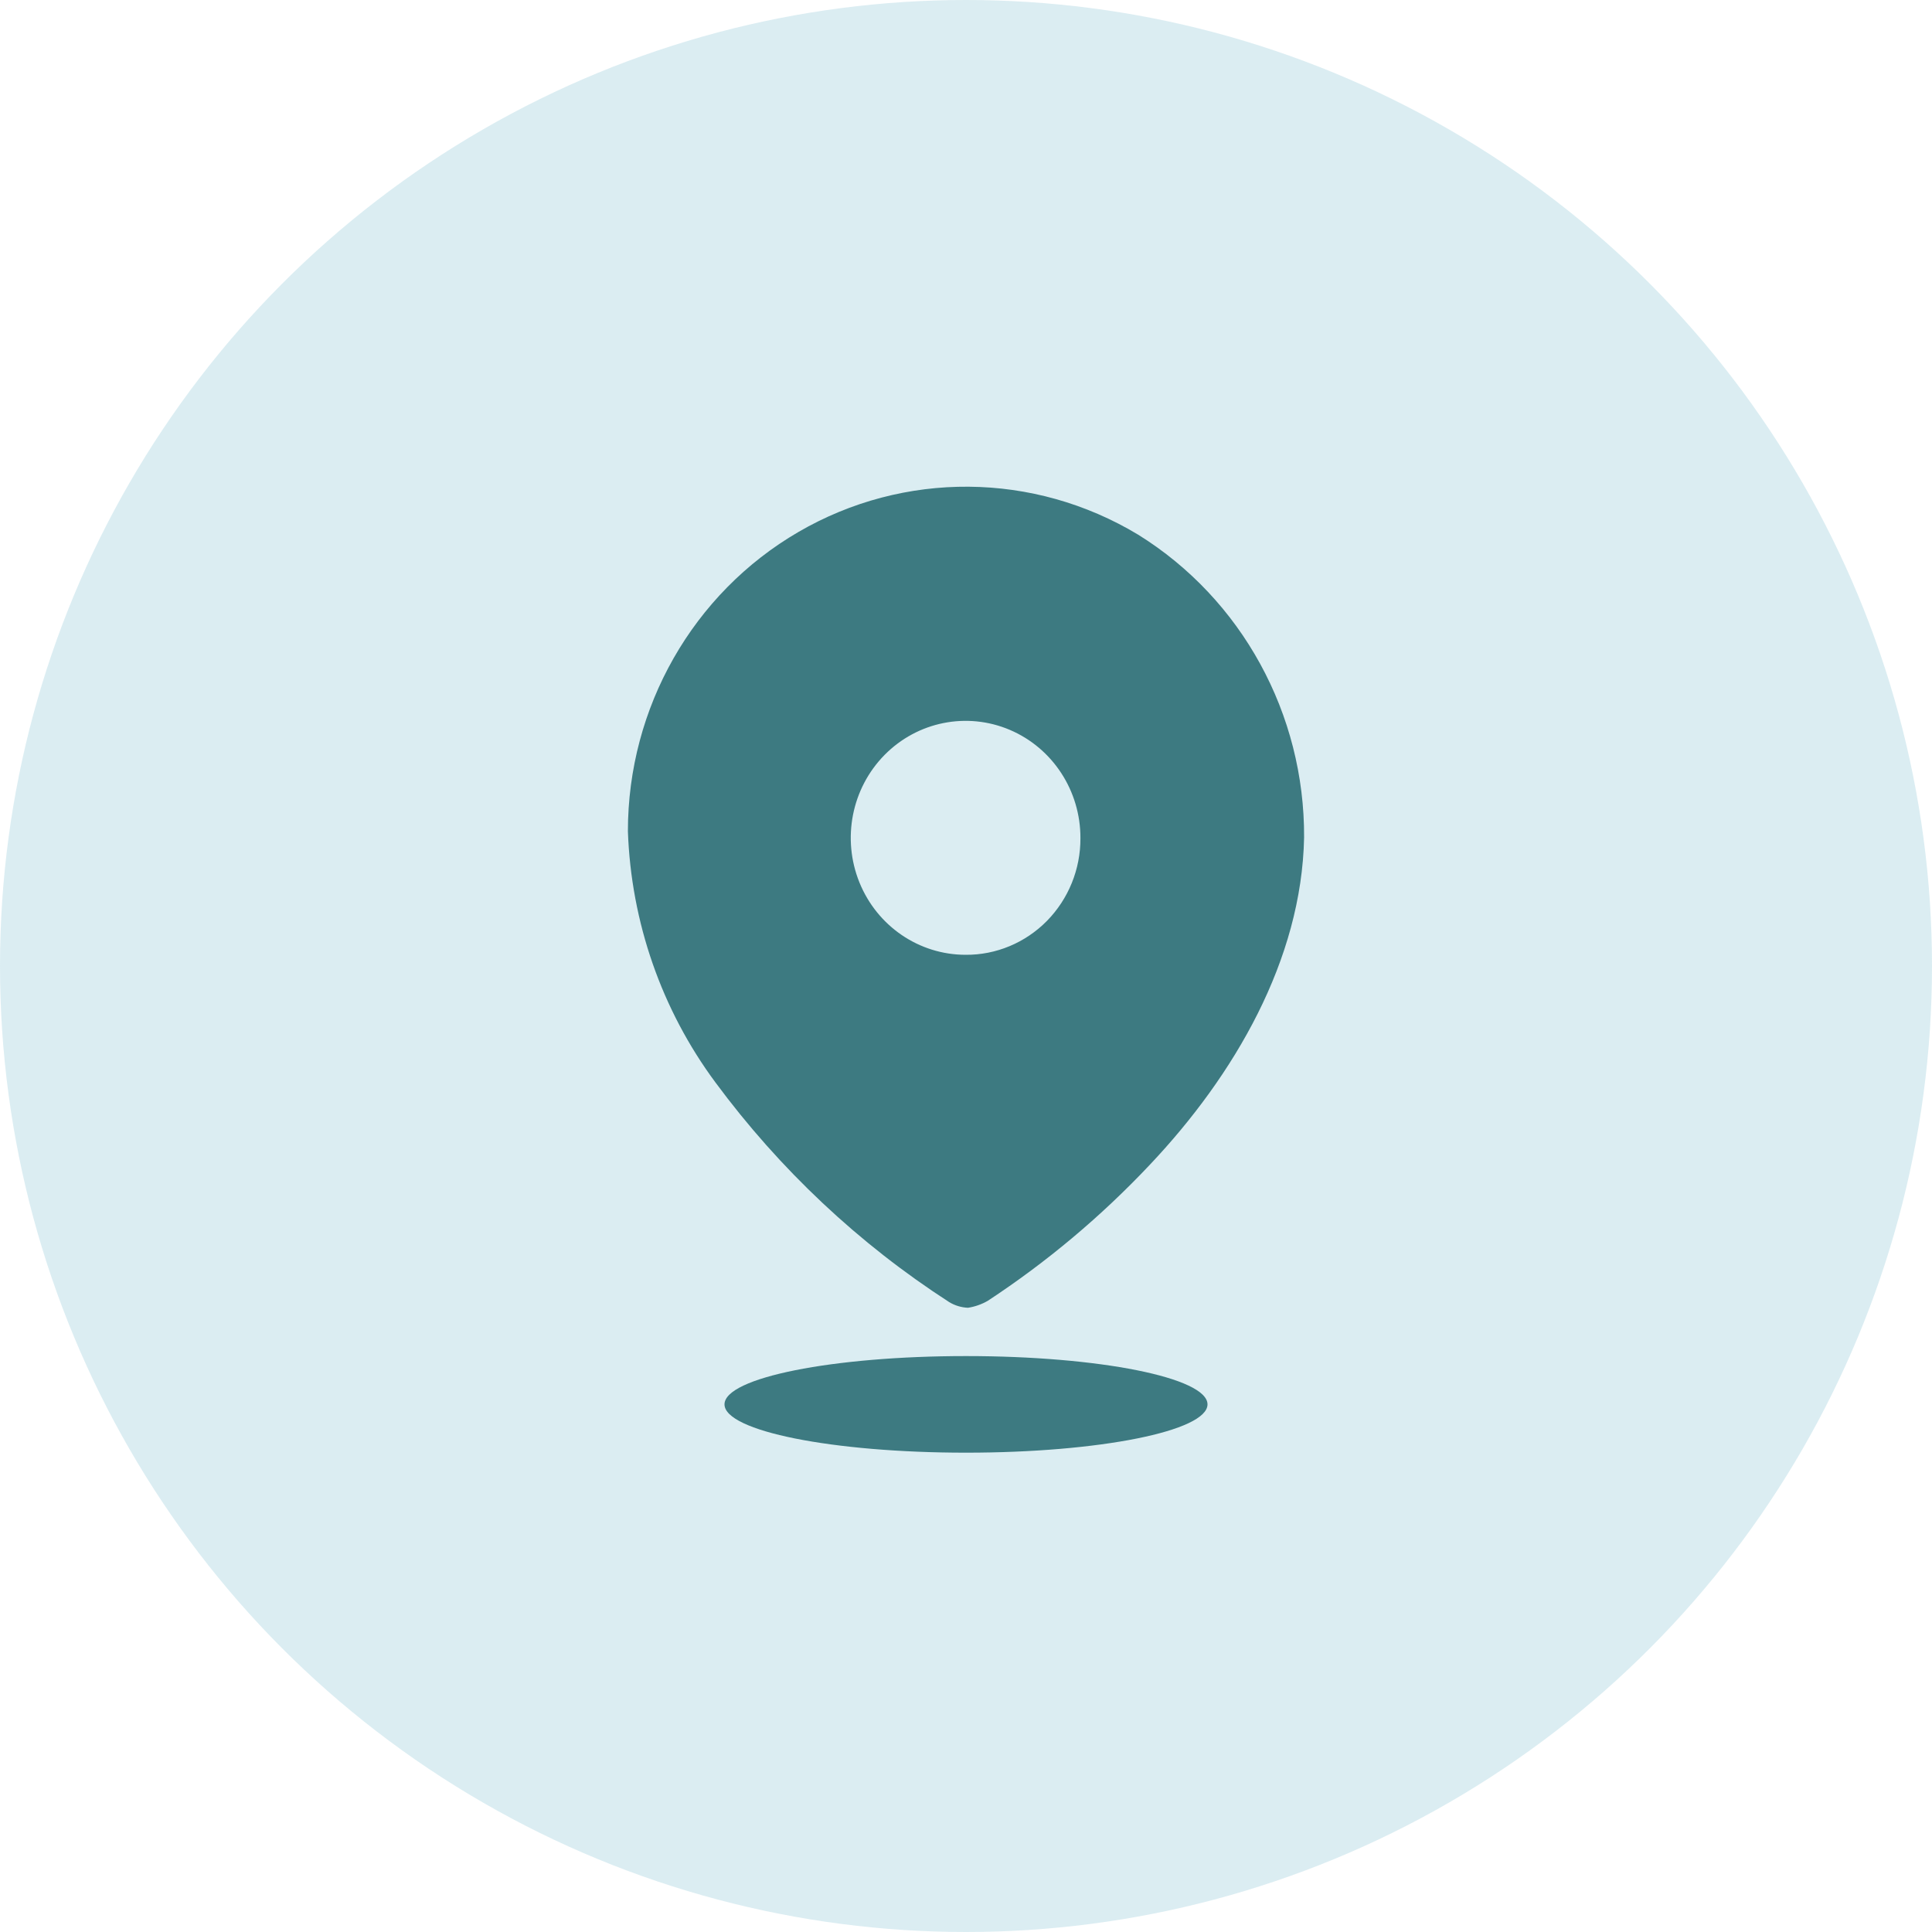
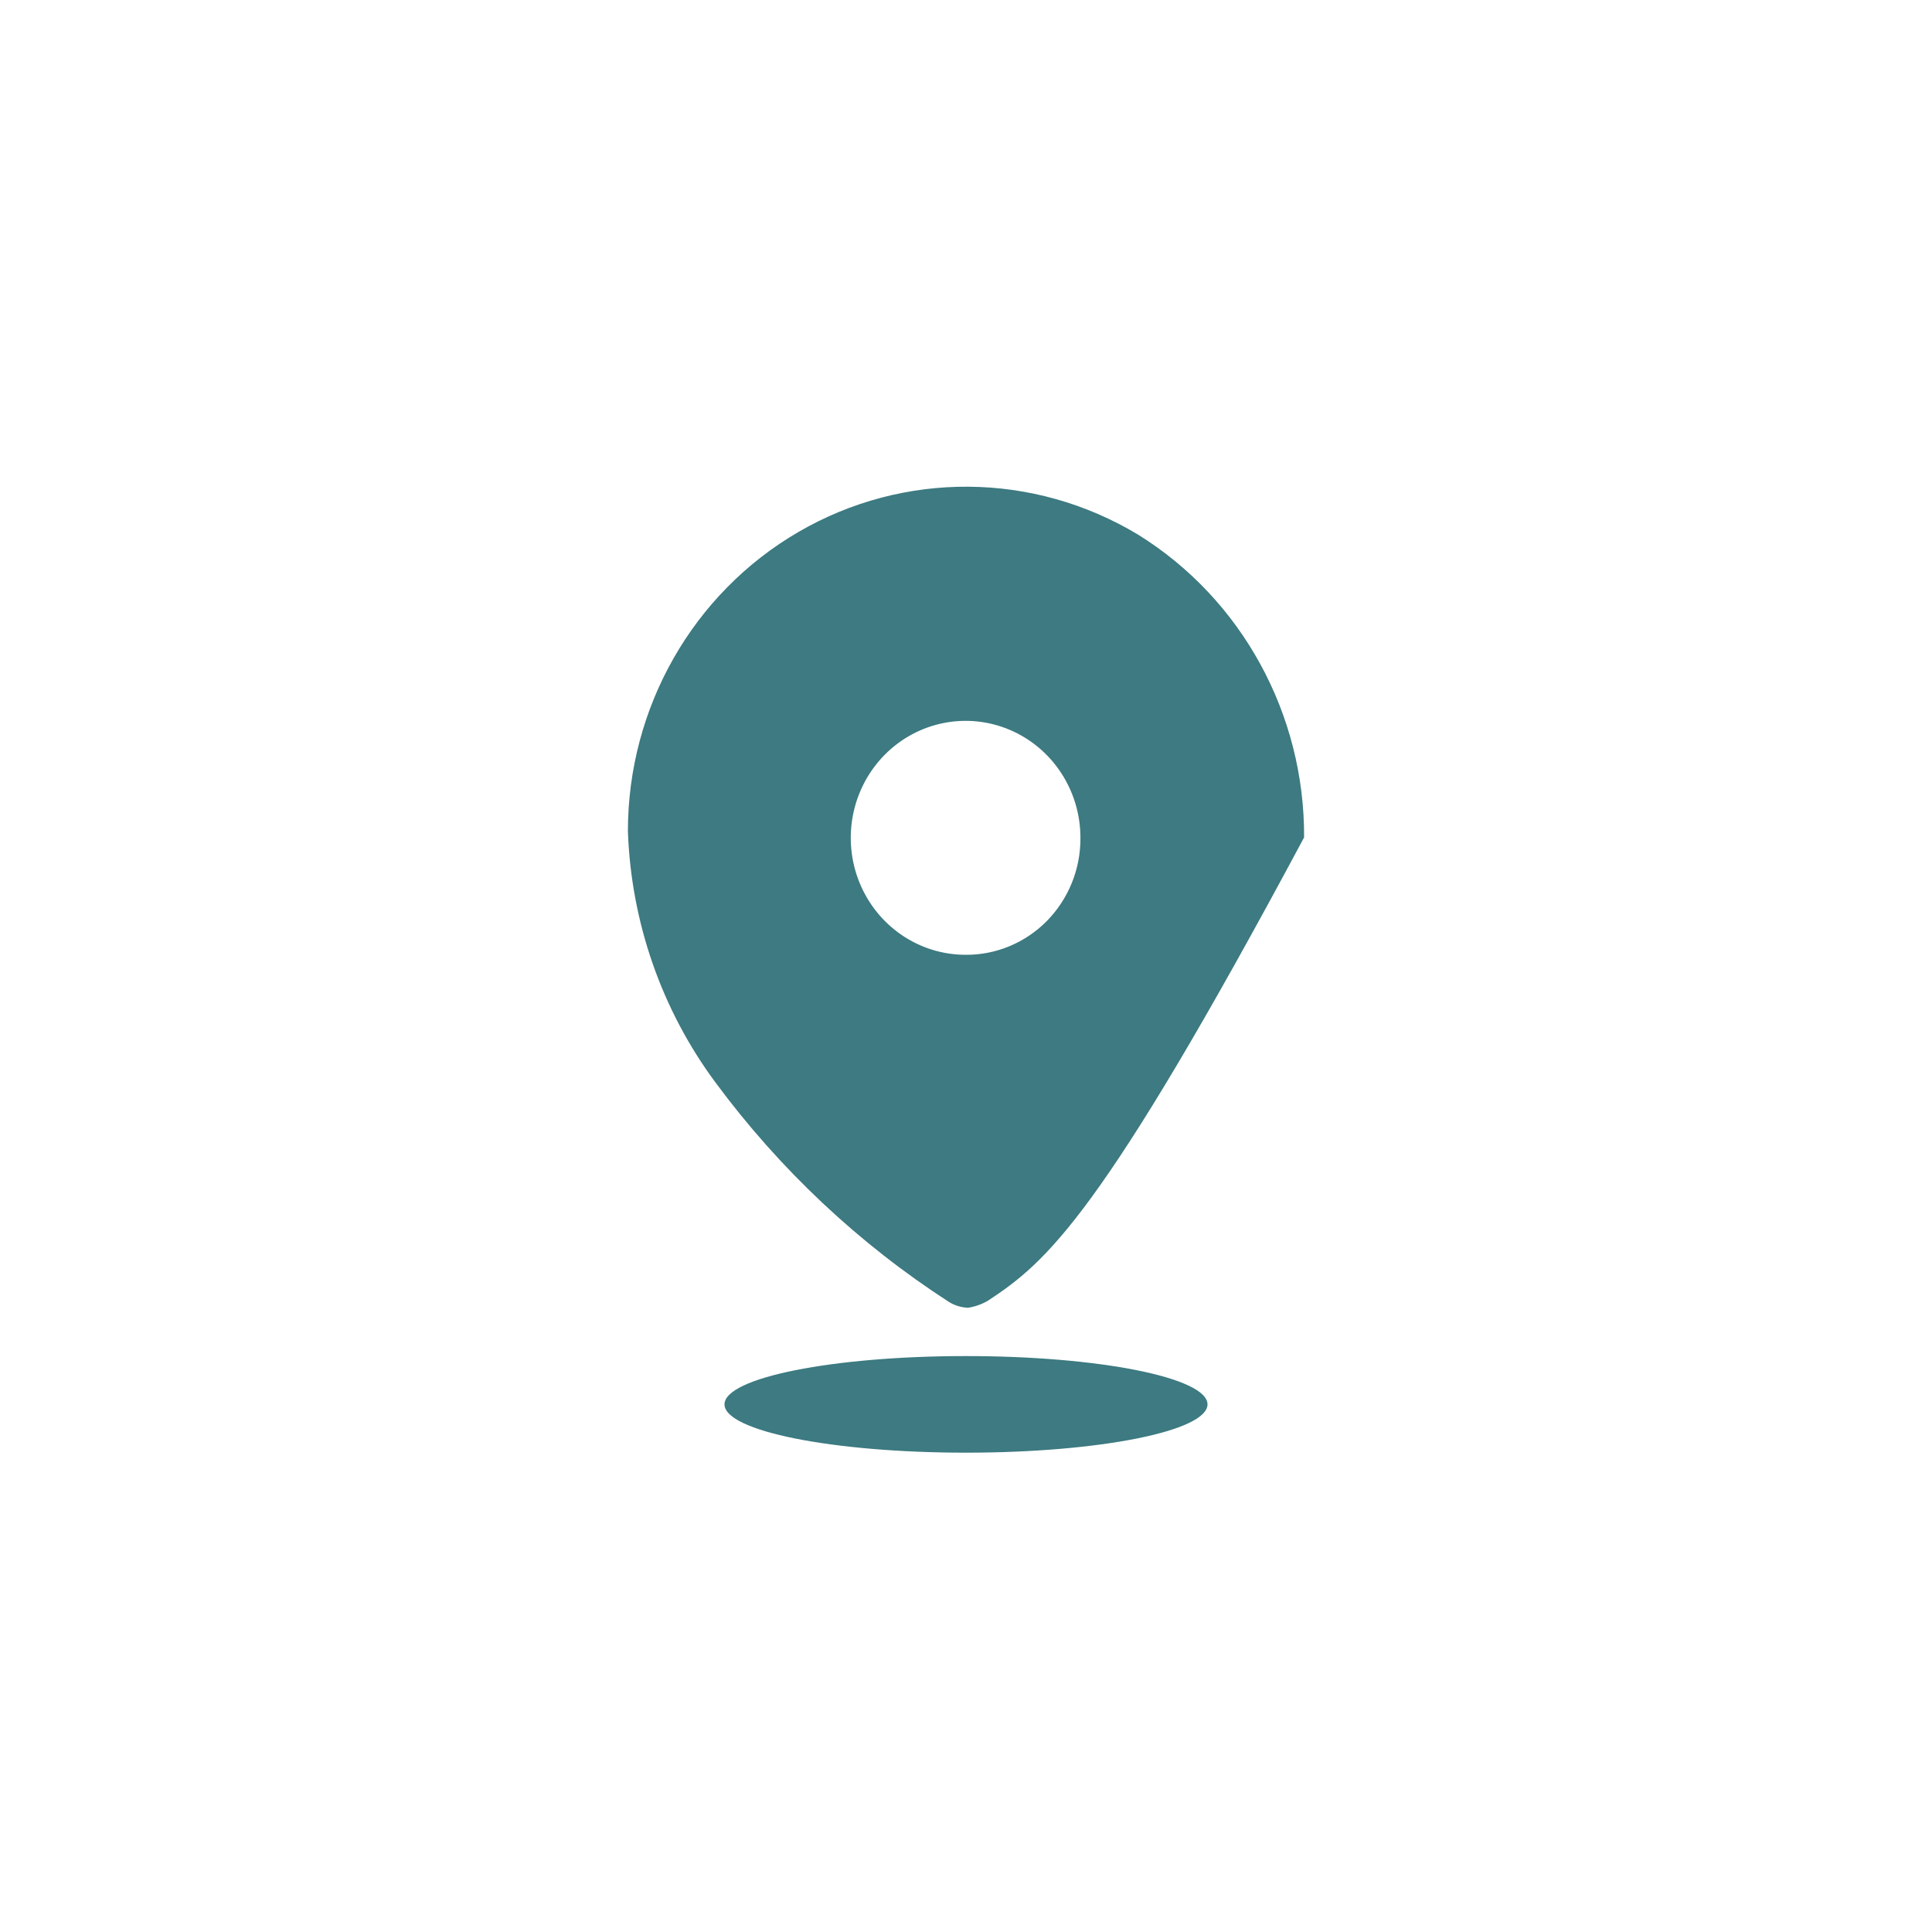
<svg xmlns="http://www.w3.org/2000/svg" width="40" height="40" viewBox="0 0 40 40" fill="none">
-   <circle opacity="0.2" cx="20" cy="20" r="20" fill="#4da7bf" />
-   <path fill-rule="evenodd" clip-rule="evenodd" d="M16.532 11.013C18.716 9.744 21.402 9.766 23.566 11.071C25.709 12.403 27.012 14.781 27 17.338C26.95 19.878 25.553 22.266 23.808 24.113C22.8 25.183 21.673 26.129 20.449 26.933C20.323 27.005 20.185 27.054 20.041 27.076C19.904 27.07 19.769 27.03 19.651 26.958C17.782 25.751 16.143 24.21 14.812 22.41C13.699 20.908 13.066 19.092 13 17.211C12.999 14.649 14.347 12.283 16.532 11.013ZM17.794 18.271C18.162 19.177 19.029 19.768 19.992 19.768C20.622 19.773 21.228 19.52 21.675 19.067C22.121 18.613 22.372 17.997 22.369 17.355C22.373 16.375 21.796 15.489 20.907 15.111C20.019 14.734 18.995 14.939 18.313 15.631C17.632 16.323 17.427 17.365 17.794 18.271Z" fill="#3d7a81" />
+   <path fill-rule="evenodd" clip-rule="evenodd" d="M16.532 11.013C18.716 9.744 21.402 9.766 23.566 11.071C25.709 12.403 27.012 14.781 27 17.338C22.8 25.183 21.673 26.129 20.449 26.933C20.323 27.005 20.185 27.054 20.041 27.076C19.904 27.07 19.769 27.03 19.651 26.958C17.782 25.751 16.143 24.21 14.812 22.41C13.699 20.908 13.066 19.092 13 17.211C12.999 14.649 14.347 12.283 16.532 11.013ZM17.794 18.271C18.162 19.177 19.029 19.768 19.992 19.768C20.622 19.773 21.228 19.52 21.675 19.067C22.121 18.613 22.372 17.997 22.369 17.355C22.373 16.375 21.796 15.489 20.907 15.111C20.019 14.734 18.995 14.939 18.313 15.631C17.632 16.323 17.427 17.365 17.794 18.271Z" fill="#3d7a81" />
  <ellipse cx="20" cy="29.076" rx="5" ry="1" fill="#3d7a81" />
</svg>